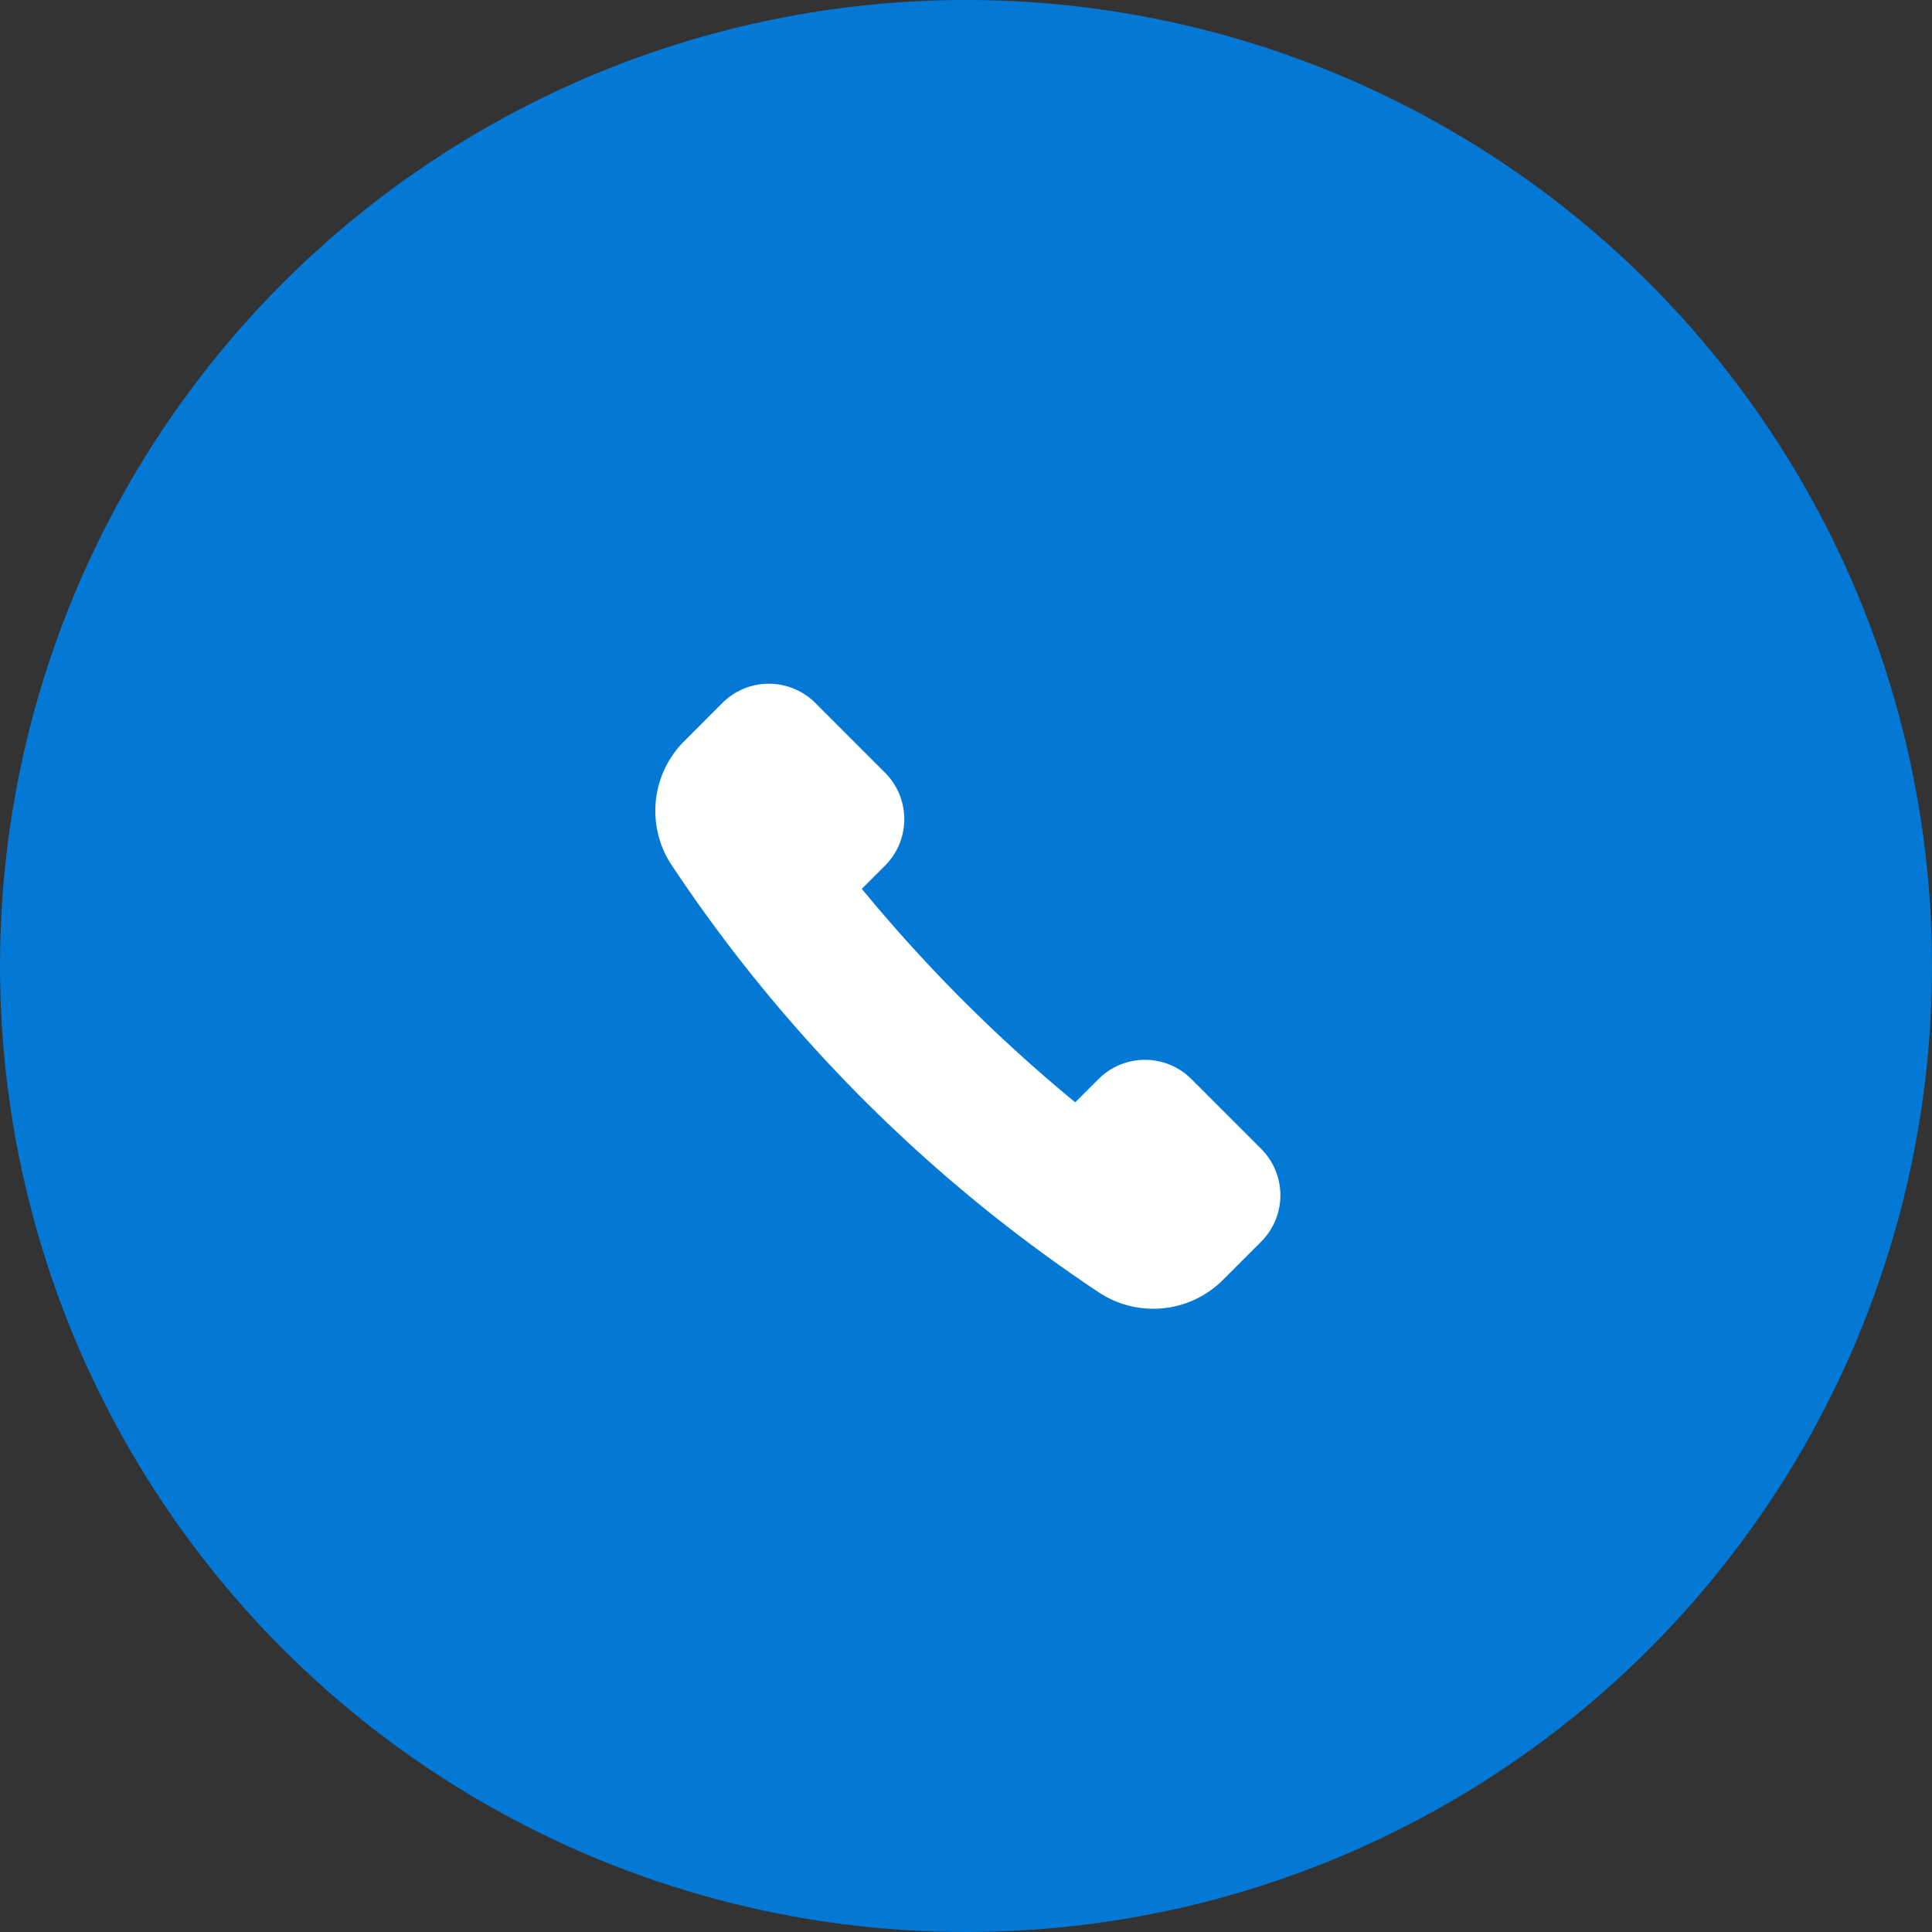
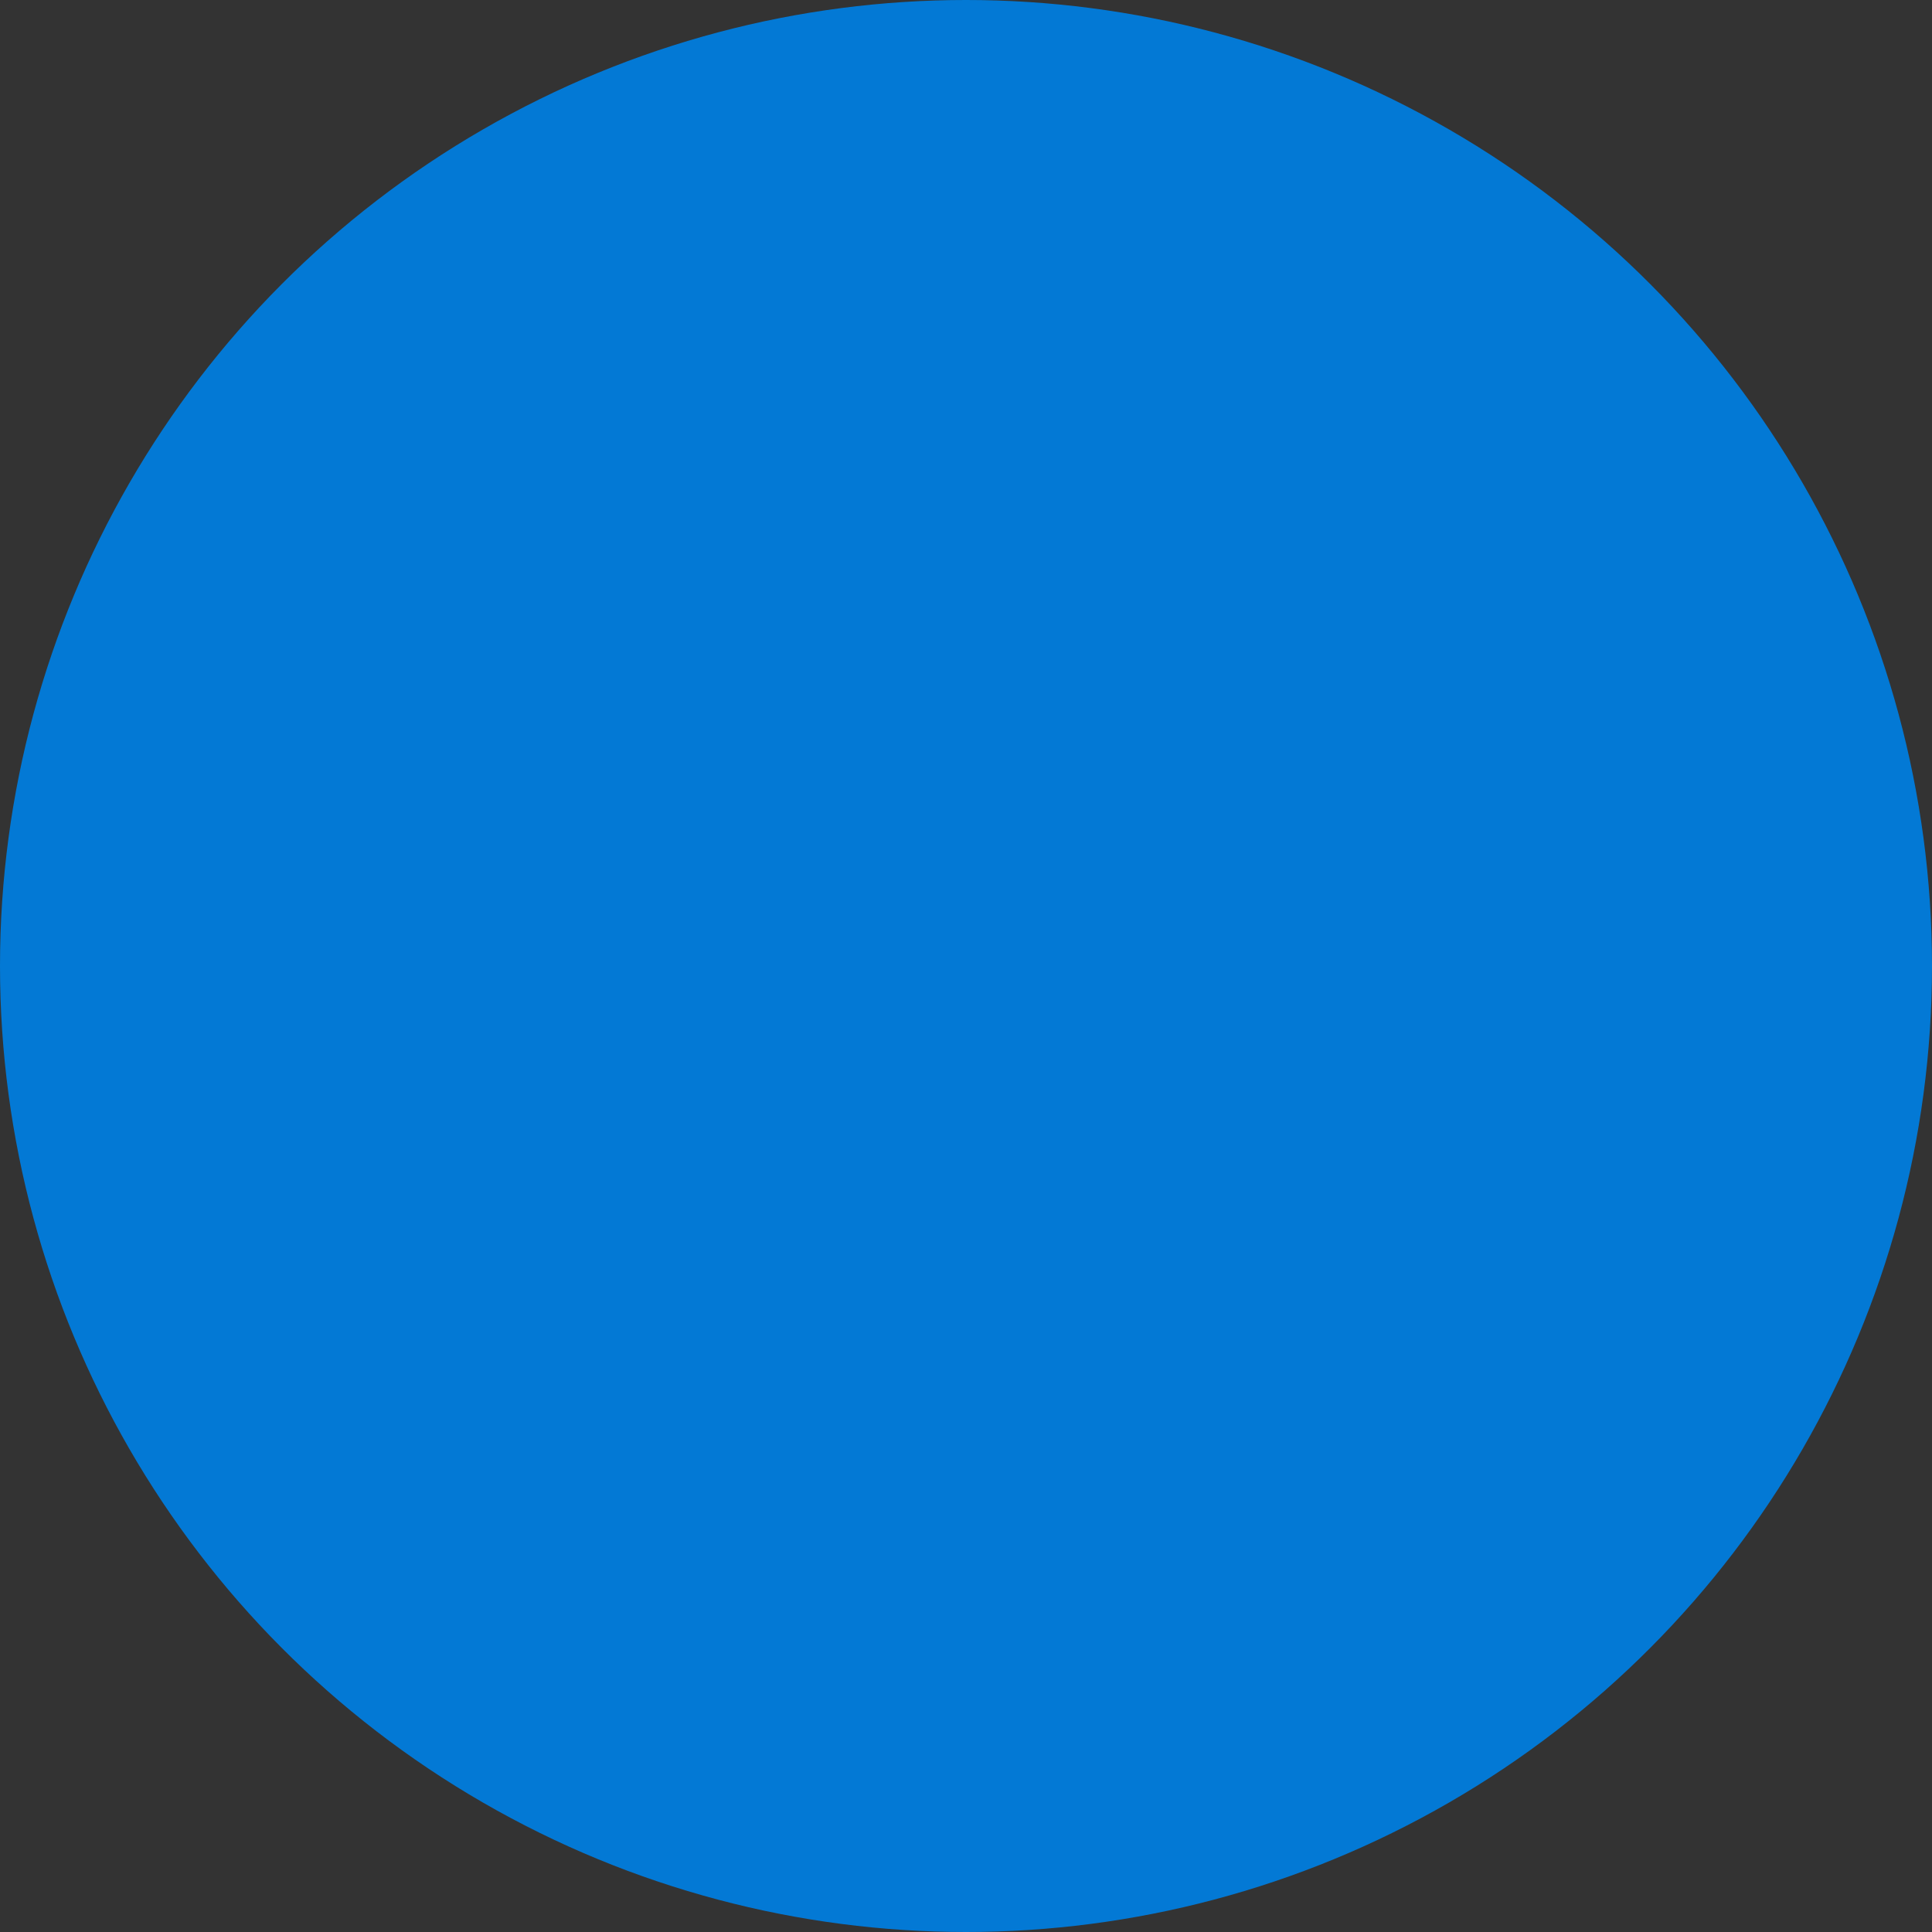
<svg xmlns="http://www.w3.org/2000/svg" width="68" height="68" viewBox="0 0 68 68">
  <rect x="0" y="0" width="68" height="68" fill="#333333" stroke="none" />
  <title>Group</title>
  <g fill="none" fill-rule="evenodd">
    <circle fill="#0379D5" cx="34" cy="34" r="34" />
-     <path d="M31.151 30.467a2.314 2.314 0 0 0 0-3.27l-2.454-2.455a2.315 2.315 0 0 0-3.272 0l-1.344 1.346a3.463 3.463 0 0 0-.439 4.365 53.794 53.794 0 0 0 15.034 15.035 3.47 3.47 0 0 0 4.366-.438l1.345-1.346a2.31 2.31 0 0 0 0-3.27l-2.453-2.453a2.31 2.31 0 0 0-3.271 0l-.818.817a54.823 54.823 0 0 1-7.512-7.514l.818-.817z" fill="#FFF" />
  </g>
</svg>